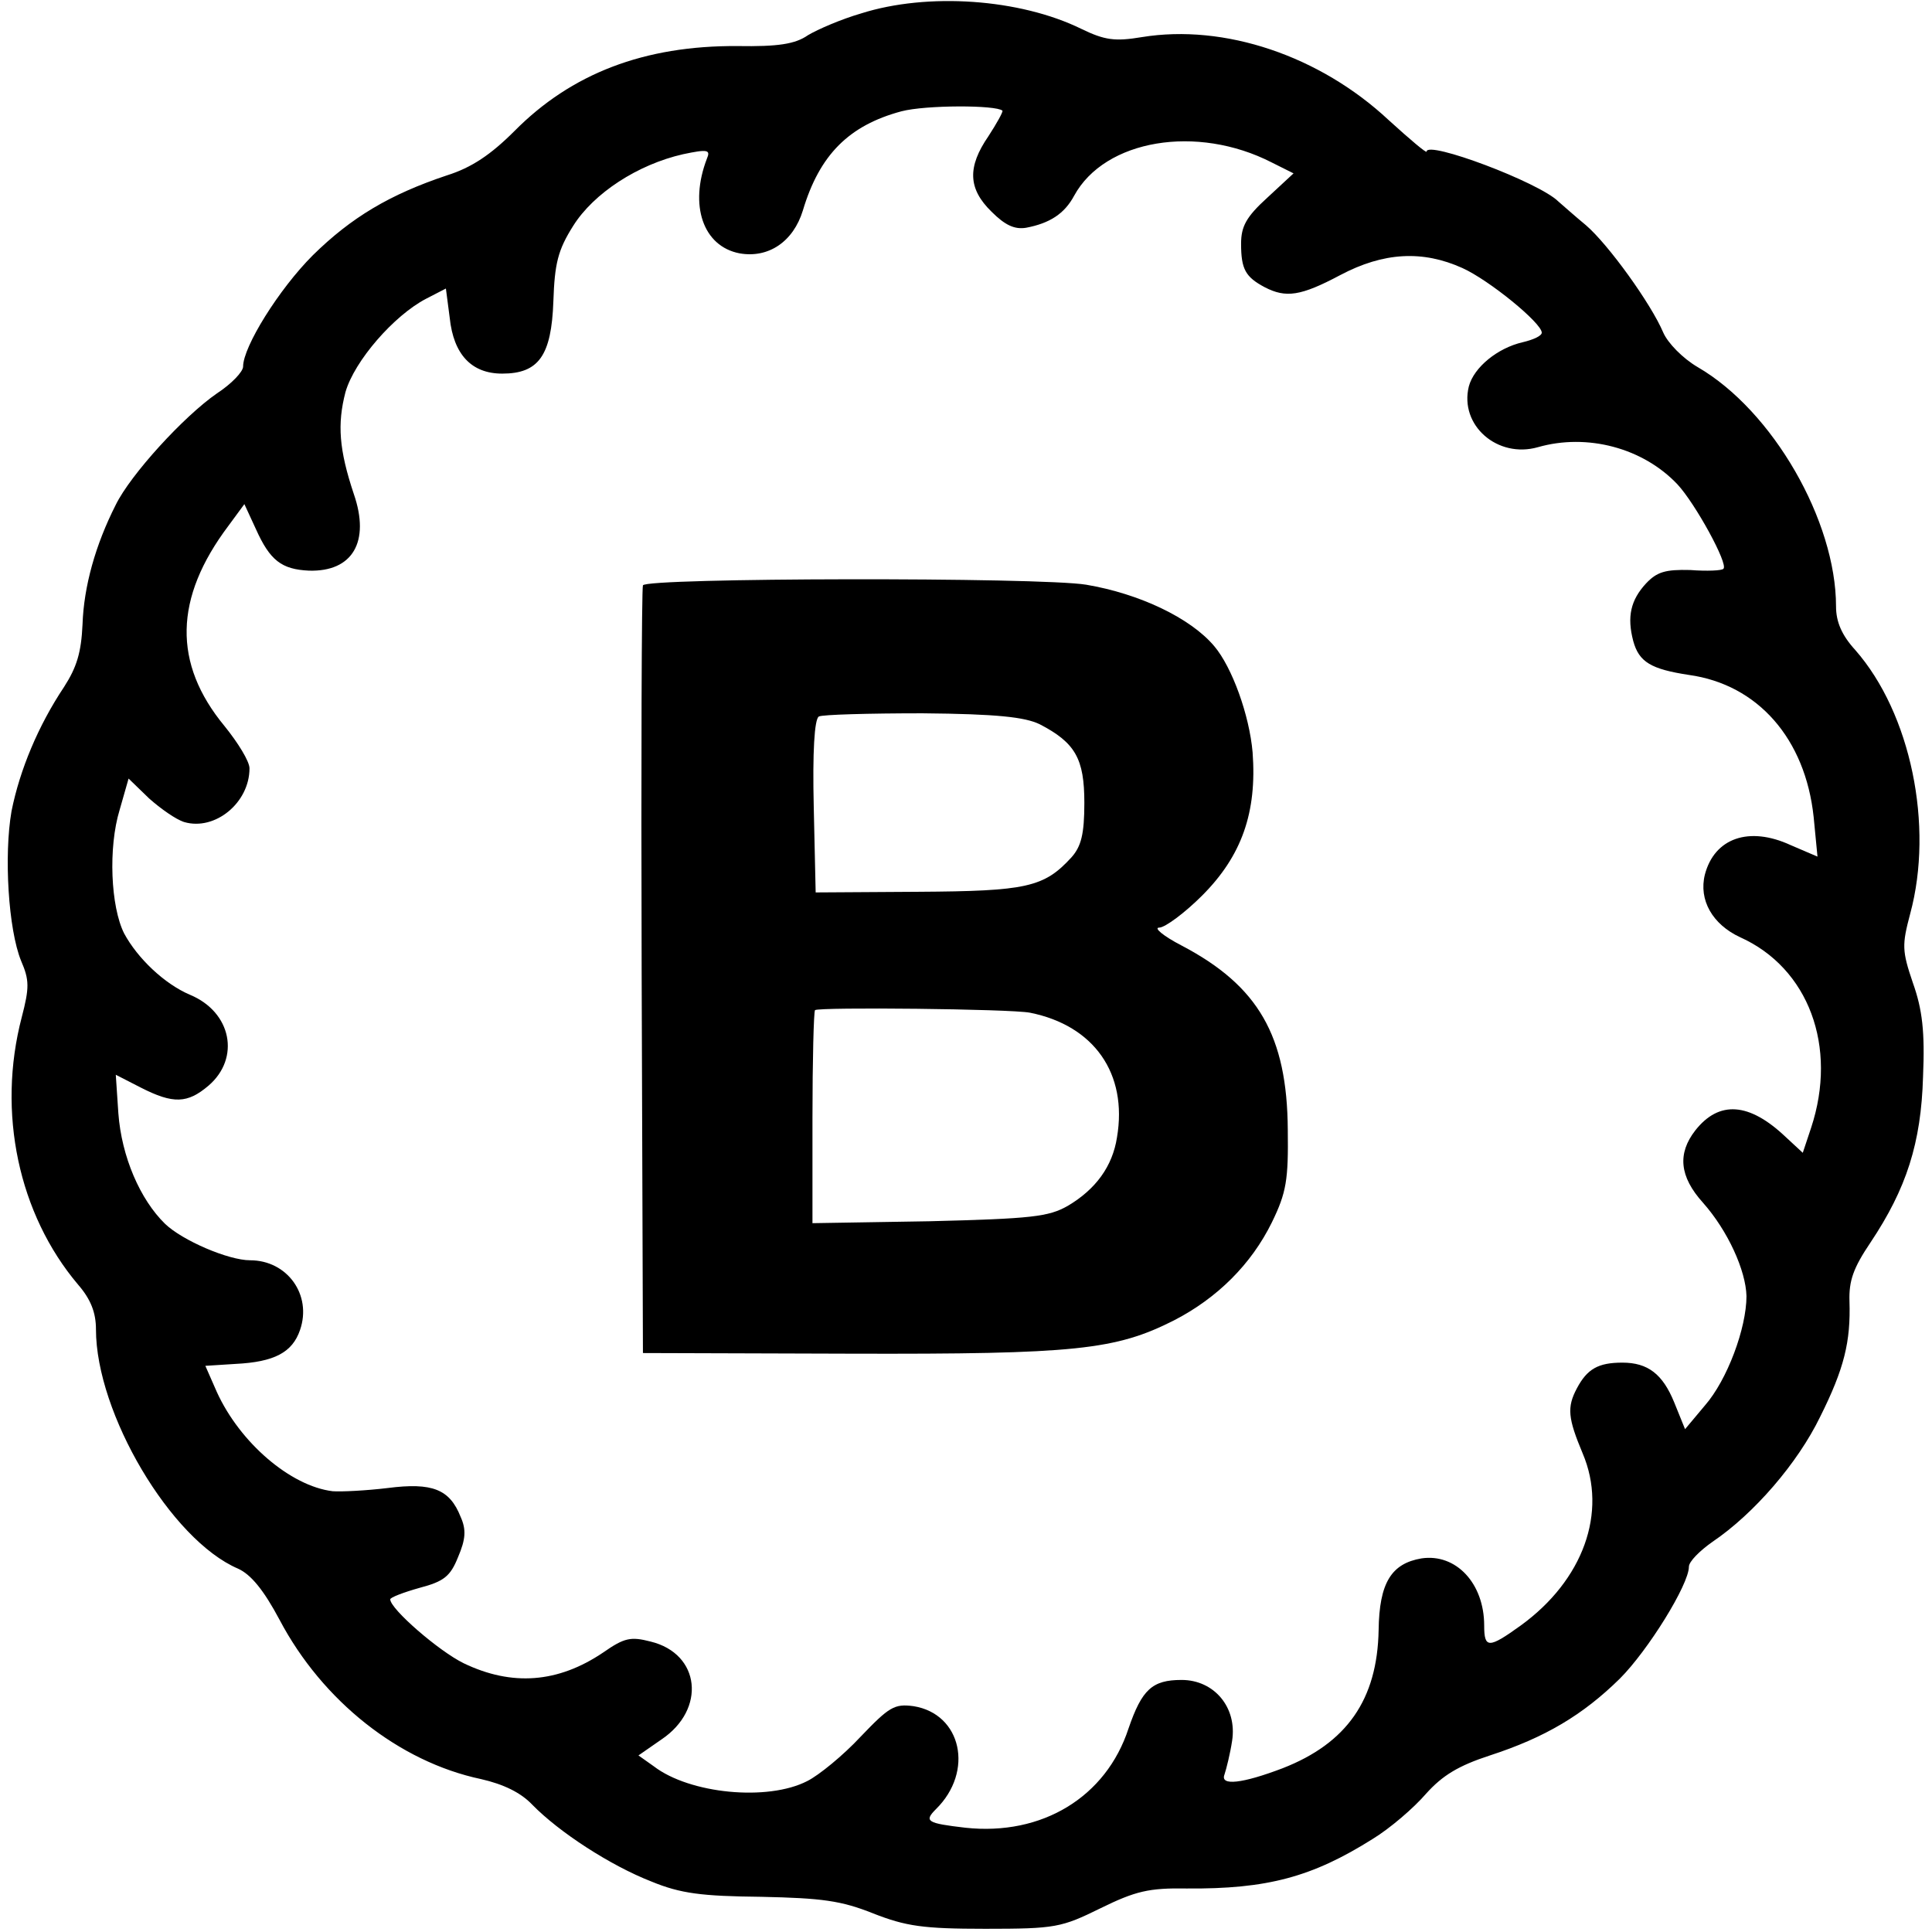
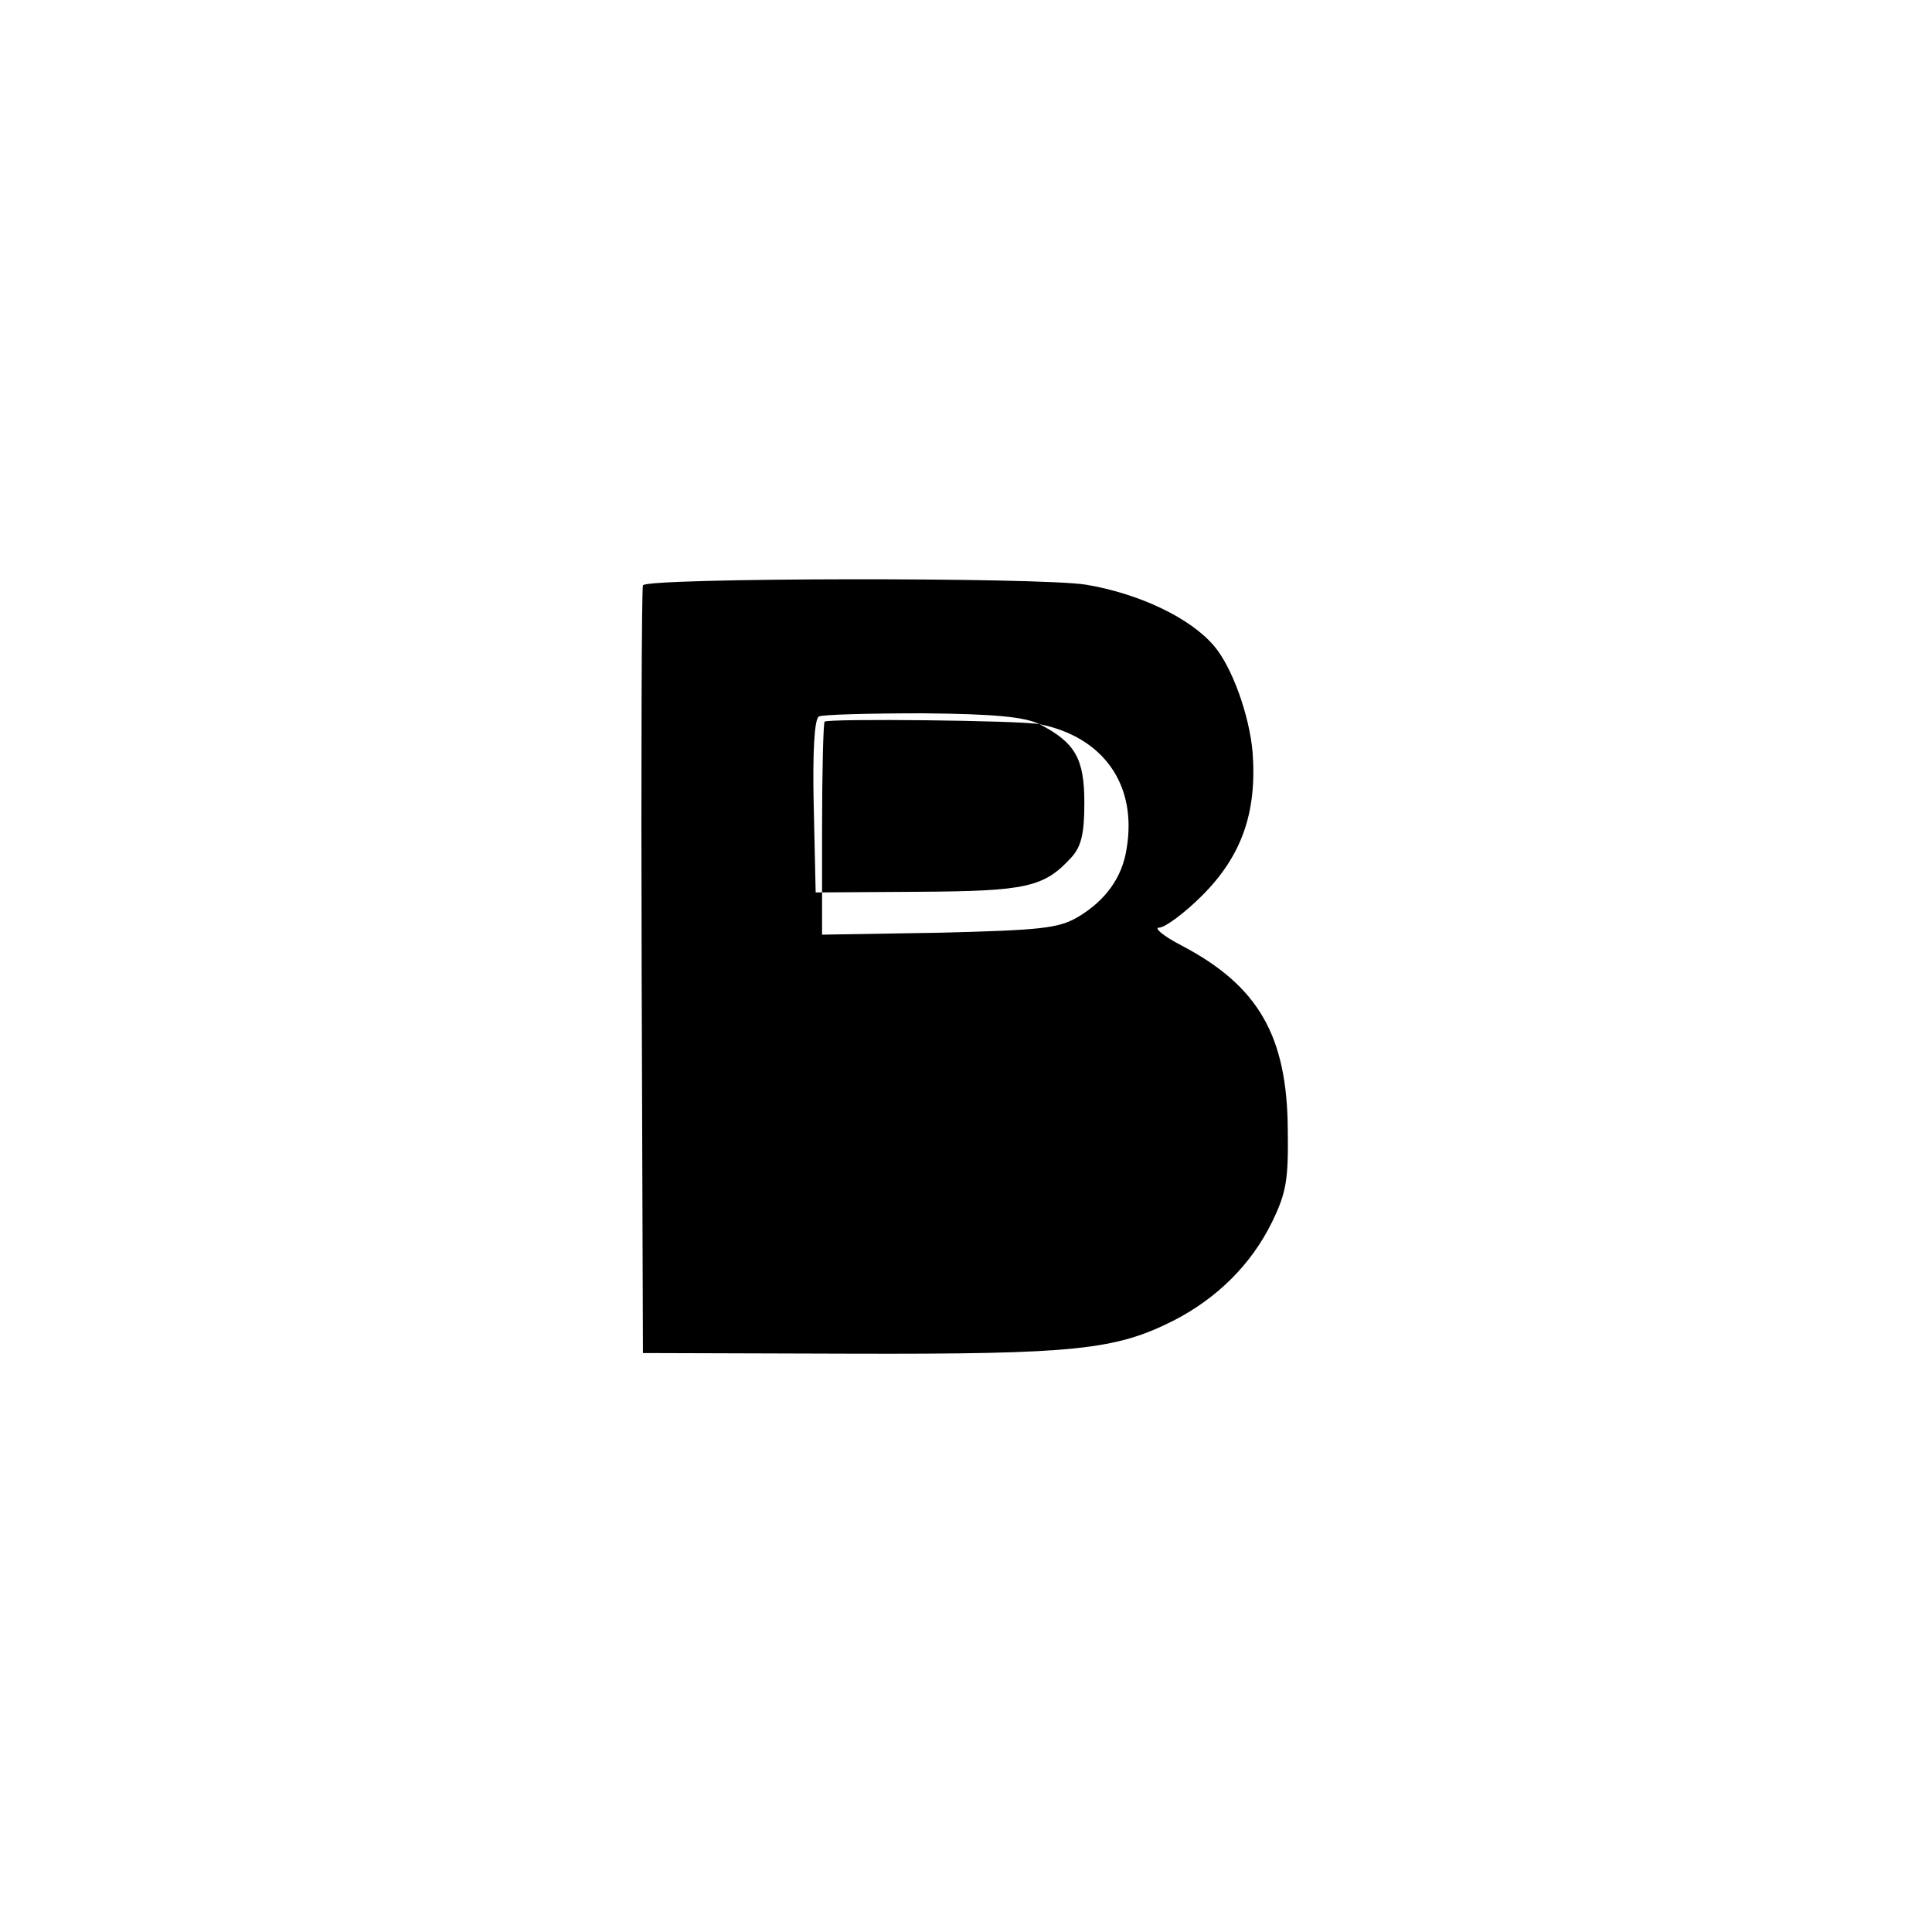
<svg xmlns="http://www.w3.org/2000/svg" version="1" width="402.667" height="402.667" viewBox="0 0 302 302">
-   <path d="M134.6 2.1c-3.1.9-6.8 2.5-8.3 3.4-2 1.4-4.7 1.8-11 1.7-14.6-.1-26 4.3-34.9 13.3-3.7 3.7-6.7 5.7-10.5 6.9-9 3-15 6.6-21 12.5C43.6 45.2 38 54.2 38 57.3c0 .8-1.8 2.7-4.1 4.2-5.2 3.6-13.5 12.7-15.8 17.4-3.2 6.3-5 12.8-5.2 18.7-.2 4.4-.9 6.7-2.9 9.8-4 6-6.9 12.9-8.2 19.4-1.2 6.9-.5 18.5 1.5 23.4 1.3 3 1.3 4.2.1 8.8-3.9 14.9-.5 30.8 8.8 41.8 2 2.3 2.8 4.4 2.8 7 0 13.1 11.7 32.9 22.2 37.4 2 .9 4 3.3 6.5 8 6.7 12.7 18.7 22.2 31.5 24.9 3.5.8 6.2 2.1 8 4 4.2 4.3 12.2 9.5 18.6 12 4.6 1.9 7.9 2.3 17.2 2.4 9.5.2 12.5.6 17.5 2.6 5.1 2 7.8 2.4 17.5 2.4 11 0 11.9-.2 18-3.2 5.5-2.7 7.6-3.2 13.5-3.1 12.6.1 19.6-1.8 29-7.7 2.8-1.7 6.5-4.9 8.4-7.1 2.6-2.9 5.1-4.4 10-6 8.6-2.8 14.5-6.3 20.3-12 4.4-4.4 10.8-14.7 10.8-17.5 0-.8 1.7-2.5 3.7-3.9 6.5-4.4 13.3-12.3 16.8-19.5 3.8-7.6 4.8-11.8 4.6-18.1-.1-3.2.6-5.2 3.3-9.2 5.6-8.4 7.9-15.5 8.2-25.9.3-7-.1-10.5-1.6-14.7-1.7-5-1.7-5.9-.4-10.8 3.7-13.7.1-31.3-8.6-41.2-2.1-2.3-3-4.4-3-6.8 0-13.4-9.9-30.6-21.6-37.4-2.4-1.4-4.7-3.8-5.4-5.4-1.9-4.5-8.6-13.8-12.1-16.8-1.7-1.4-3.6-3.1-4.3-3.7-3-3-20.6-9.6-20.6-7.8 0 .3-2.6-1.9-5.9-4.9-10.8-10.1-25.7-15.1-38.6-13-4.2.7-5.8.5-9.5-1.3-9.6-4.7-24-5.7-34.4-2.4zm22.1 15.2c.1.2-.9 2-2.2 4-3.3 4.8-3.2 8.2.5 11.8 2.1 2.1 3.6 2.8 5.4 2.5 3.7-.7 6-2.2 7.5-5 4.8-8.8 19.2-11.2 30.9-5.2l3.4 1.7-4.1 3.8c-3.3 3-4.1 4.5-4.1 7.2 0 4 .7 5.2 3.7 6.8 3.3 1.7 5.6 1.4 11.8-1.9 6.8-3.6 12.9-3.9 19.1-1.1 4.2 1.9 12.4 8.6 12.4 10.1 0 .5-1.3 1.1-3 1.5-3.9.9-7.6 3.9-8.4 6.9-1.5 6.1 4.5 11.3 10.8 9.5 7.7-2.2 16.4.1 21.8 5.8 2.8 3 8 12.5 7.2 13.2-.2.3-2.6.4-5.2.2-3.9-.1-5.2.3-6.9 2.1-2.4 2.6-3 5.2-2 9 .9 3.3 2.8 4.4 8.7 5.3 10.8 1.5 18.2 10 19.5 22.2l.6 6.2-4.2-1.8c-6.5-3-11.9-1.1-13.4 4.6-1 4 1.2 7.8 5.5 9.8 10.7 4.8 15.3 17.1 11.1 29.8l-1.3 3.9-2.7-2.5c-5.7-5.4-10.4-5.7-14.1-1-2.8 3.6-2.5 7.2 1.2 11.3 3.9 4.4 6.7 10.6 6.8 14.6 0 5-3 13.1-6.5 17.1l-3.1 3.7-1.7-4.2c-1.8-4.4-4.1-6.2-8.1-6.2-3.8 0-5.5 1-7.1 4-1.6 3-1.4 4.7.9 10.2 3.9 9.2.1 19.8-9.7 26.9-5 3.6-5.7 3.6-5.7 0 0-6.6-4.4-11.3-9.8-10.5-4.7.8-6.6 3.8-6.7 11.2-.2 10.9-5 17.7-15 21.6-6.3 2.4-9.8 2.8-9.1 1 .3-.9.9-3.3 1.2-5.3.8-5.2-2.8-9.5-7.9-9.5-4.6 0-6.2 1.5-8.3 7.6-3.5 10.7-13.5 16.8-25.5 15.5-6-.7-6.5-1-4.6-2.9 6-5.9 4-14.9-3.5-16.1-3-.4-3.8.1-8.3 4.8-2.7 2.9-6.5 6-8.3 6.9-6.2 3.2-18.4 2-24-2.3l-2.4-1.7 3.6-2.5c7-4.7 6.1-13.4-1.7-15.3-3.1-.8-4.1-.6-7.4 1.7-7.1 4.8-14.3 5.3-21.8 1.7-3.9-1.9-11.5-8.5-11.5-10 0-.3 2.1-1.1 4.6-1.8 3.8-1 4.8-1.8 6-4.8 1.2-2.8 1.3-4.3.4-6.3-1.7-4.3-4.4-5.4-11.4-4.5-3.3.4-7.2.6-8.6.5-6.6-.8-14.5-7.6-18.1-15.5l-1.8-4.1 4.7-.3c6.1-.3 8.9-1.8 10.1-5.3 1.9-5.5-2-10.9-7.8-10.9-3.4 0-10.6-3.1-13.3-5.7-3.9-3.8-6.8-10.5-7.3-17.3l-.4-6 3.9 2c5.1 2.6 7.3 2.5 10.6-.3 5-4.3 3.6-11.5-2.9-14.2-4-1.7-8.2-5.7-10.3-9.6-2.1-4.2-2.5-13.4-.7-19.3l1.4-4.9 3.2 3.1c1.8 1.6 4.2 3.3 5.5 3.7 4.8 1.4 10.2-3 10.2-8.4 0-1.1-1.8-4-3.9-6.6-8.1-9.8-7.9-20 .6-31.3l2.5-3.4 1.8 3.9c2.2 4.9 4 6.3 8.3 6.5 6.8.2 9.6-4.5 7-12-2.3-6.9-2.6-10.9-1.3-15.9 1.4-4.9 7.6-12 12.6-14.6l3.1-1.6.6 4.6c.6 5.7 3.4 8.7 8.2 8.7 5.7 0 7.7-2.8 8-11.3.2-5.9.7-8 3.1-11.8 3.2-5.1 10.1-9.6 17.2-11.2 3.8-.8 4.3-.7 3.7.7-2.8 7.3-.6 13.7 5.1 14.8 4.5.8 8.4-1.8 9.9-6.7 2.6-8.7 7.2-13.3 15.4-15.5 3.8-1 14.8-1 15.8-.1z" />
-   <path d="M100.5 91.5c-.2.5-.3 27.8-.2 60.5l.2 59.5 32.5.1c35.2.1 41.4-.6 50.5-5.2 6.8-3.5 12.1-8.8 15.3-15.3 2.3-4.7 2.6-6.7 2.5-14.5-.1-14.7-4.6-22.5-16.6-28.8-2.9-1.5-4.4-2.8-3.5-2.8.9 0 4-2.3 6.7-5 6.2-6.2 8.6-13 7.9-22.4-.5-5.8-3.2-13.3-6-16.6-3.7-4.4-11.7-8.2-20-9.6-7.2-1.2-69-1.1-69.3.1zm62 21.7c5.6 2.9 7 5.4 7 12.3 0 4.9-.5 6.8-2 8.5-4.3 4.7-7 5.3-24 5.4l-16 .1-.3-13.4c-.2-8.5.1-13.7.8-14.1.5-.3 7.9-.5 16.2-.5 11.7.1 16 .6 18.3 1.7zm-1.5 45.1c10 2 15.3 9.5 13.6 19.5-.7 4.5-3.3 8.1-7.7 10.7-3 1.7-5.6 2-21.6 2.4l-18.3.3v-16.4c0-9.1.2-16.7.4-16.9.6-.5 30.5-.2 33.6.4z" />
+   <path d="M100.5 91.5c-.2.5-.3 27.8-.2 60.5l.2 59.5 32.5.1c35.2.1 41.4-.6 50.5-5.2 6.8-3.5 12.1-8.8 15.3-15.3 2.3-4.7 2.6-6.7 2.5-14.5-.1-14.7-4.6-22.5-16.6-28.8-2.9-1.5-4.4-2.8-3.5-2.8.9 0 4-2.3 6.7-5 6.2-6.2 8.6-13 7.9-22.4-.5-5.8-3.2-13.3-6-16.6-3.7-4.4-11.7-8.2-20-9.6-7.2-1.2-69-1.1-69.3.1zm62 21.7c5.6 2.9 7 5.4 7 12.3 0 4.9-.5 6.8-2 8.5-4.3 4.7-7 5.3-24 5.4l-16 .1-.3-13.4c-.2-8.5.1-13.7.8-14.1.5-.3 7.9-.5 16.2-.5 11.7.1 16 .6 18.3 1.7zc10 2 15.3 9.5 13.6 19.5-.7 4.5-3.3 8.1-7.7 10.7-3 1.7-5.6 2-21.6 2.4l-18.3.3v-16.4c0-9.1.2-16.7.4-16.9.6-.5 30.5-.2 33.6.4z" />
</svg>